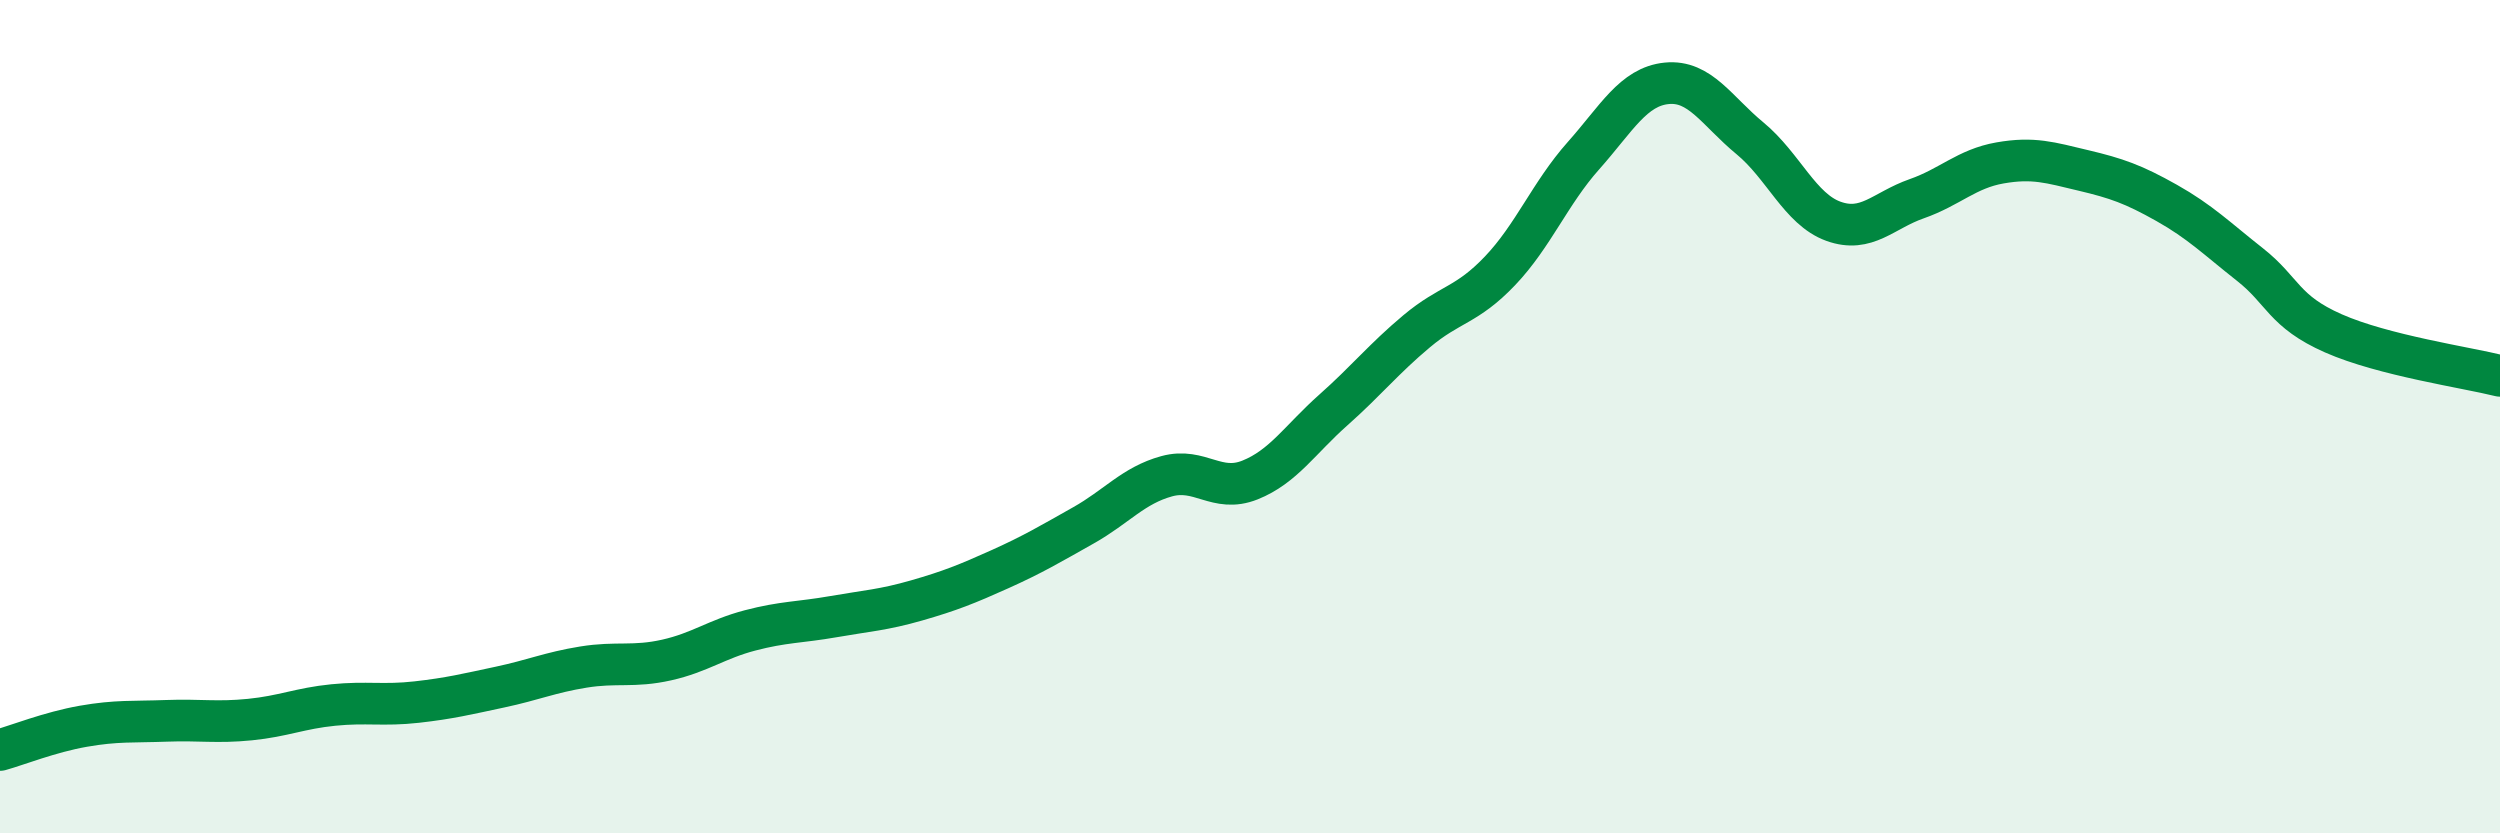
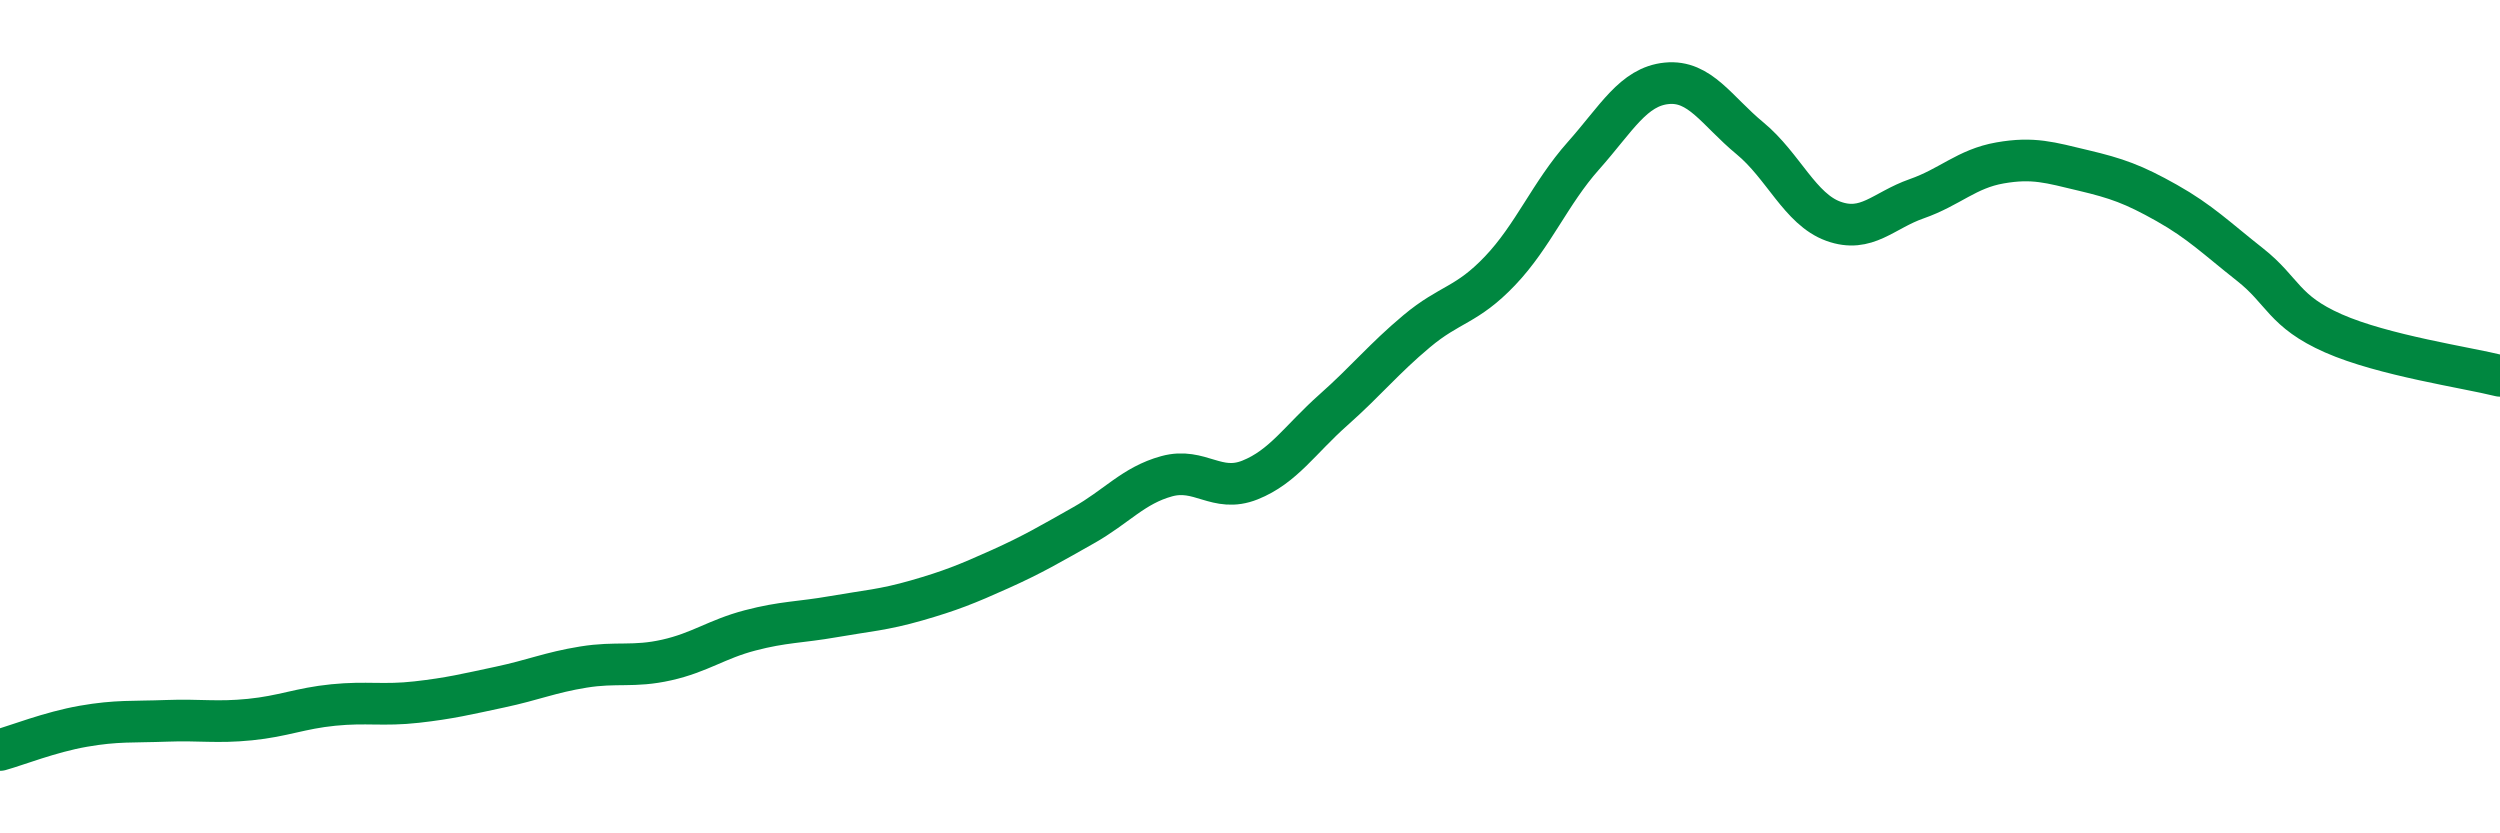
<svg xmlns="http://www.w3.org/2000/svg" width="60" height="20" viewBox="0 0 60 20">
-   <path d="M 0,18 C 0.4,17.89 1.2,17.57 2,17.43 C 2.8,17.29 3.2,17.33 4,17.3 C 4.8,17.27 5.2,17.35 6,17.27 C 6.8,17.19 7.2,17 8,16.92 C 8.8,16.84 9.2,16.94 10,16.85 C 10.8,16.76 11.2,16.66 12,16.49 C 12.8,16.32 13.2,16.14 14,16.01 C 14.8,15.88 15.2,16.02 16,15.84 C 16.8,15.66 17.2,15.34 18,15.13 C 18.8,14.92 19.2,14.94 20,14.8 C 20.8,14.66 21.2,14.64 22,14.41 C 22.8,14.18 23.2,14.02 24,13.66 C 24.8,13.3 25.2,13.06 26,12.61 C 26.8,12.16 27.2,11.65 28,11.43 C 28.8,11.21 29.2,11.84 30,11.52 C 30.8,11.2 31.2,10.55 32,9.84 C 32.8,9.13 33.2,8.62 34,7.95 C 34.8,7.28 35.2,7.34 36,6.5 C 36.8,5.66 37.2,4.64 38,3.74 C 38.8,2.84 39.2,2.08 40,2 C 40.8,1.92 41.2,2.66 42,3.32 C 42.8,3.98 43.2,5.02 44,5.31 C 44.8,5.6 45.2,5.05 46,4.77 C 46.8,4.49 47.2,4.05 48,3.91 C 48.8,3.77 49.2,3.9 50,4.09 C 50.8,4.28 51.2,4.42 52,4.87 C 52.8,5.32 53.2,5.72 54,6.35 C 54.8,6.98 54.8,7.47 56,8 C 57.2,8.53 59.2,8.82 60,9.02L60 20L0 20Z" fill="#008740" opacity="0.1" stroke-linecap="round" stroke-linejoin="round" />
  <path d="M 0,18 C 0.4,17.89 1.2,17.57 2,17.43 C 2.8,17.29 3.2,17.33 4,17.3 C 4.8,17.27 5.2,17.35 6,17.27 C 6.8,17.19 7.2,17 8,16.92 C 8.8,16.84 9.2,16.94 10,16.85 C 10.8,16.76 11.2,16.66 12,16.49 C 12.8,16.32 13.2,16.14 14,16.01 C 14.8,15.88 15.2,16.02 16,15.84 C 16.8,15.66 17.2,15.34 18,15.13 C 18.8,14.92 19.2,14.94 20,14.8 C 20.8,14.66 21.2,14.64 22,14.41 C 22.8,14.18 23.2,14.02 24,13.66 C 24.8,13.3 25.2,13.06 26,12.61 C 26.8,12.16 27.2,11.65 28,11.43 C 28.8,11.21 29.2,11.84 30,11.52 C 30.8,11.2 31.2,10.55 32,9.84 C 32.8,9.13 33.2,8.62 34,7.95 C 34.8,7.28 35.2,7.34 36,6.5 C 36.8,5.66 37.2,4.64 38,3.74 C 38.8,2.84 39.2,2.08 40,2 C 40.8,1.92 41.2,2.66 42,3.32 C 42.8,3.98 43.2,5.02 44,5.31 C 44.8,5.6 45.2,5.05 46,4.77 C 46.8,4.49 47.2,4.05 48,3.91 C 48.8,3.77 49.2,3.9 50,4.09 C 50.8,4.28 51.2,4.42 52,4.87 C 52.8,5.32 53.2,5.72 54,6.35 C 54.8,6.98 54.8,7.47 56,8 C 57.2,8.53 59.2,8.82 60,9.02" stroke="#008740" stroke-width="1" fill="none" stroke-linecap="round" stroke-linejoin="round" />
</svg>